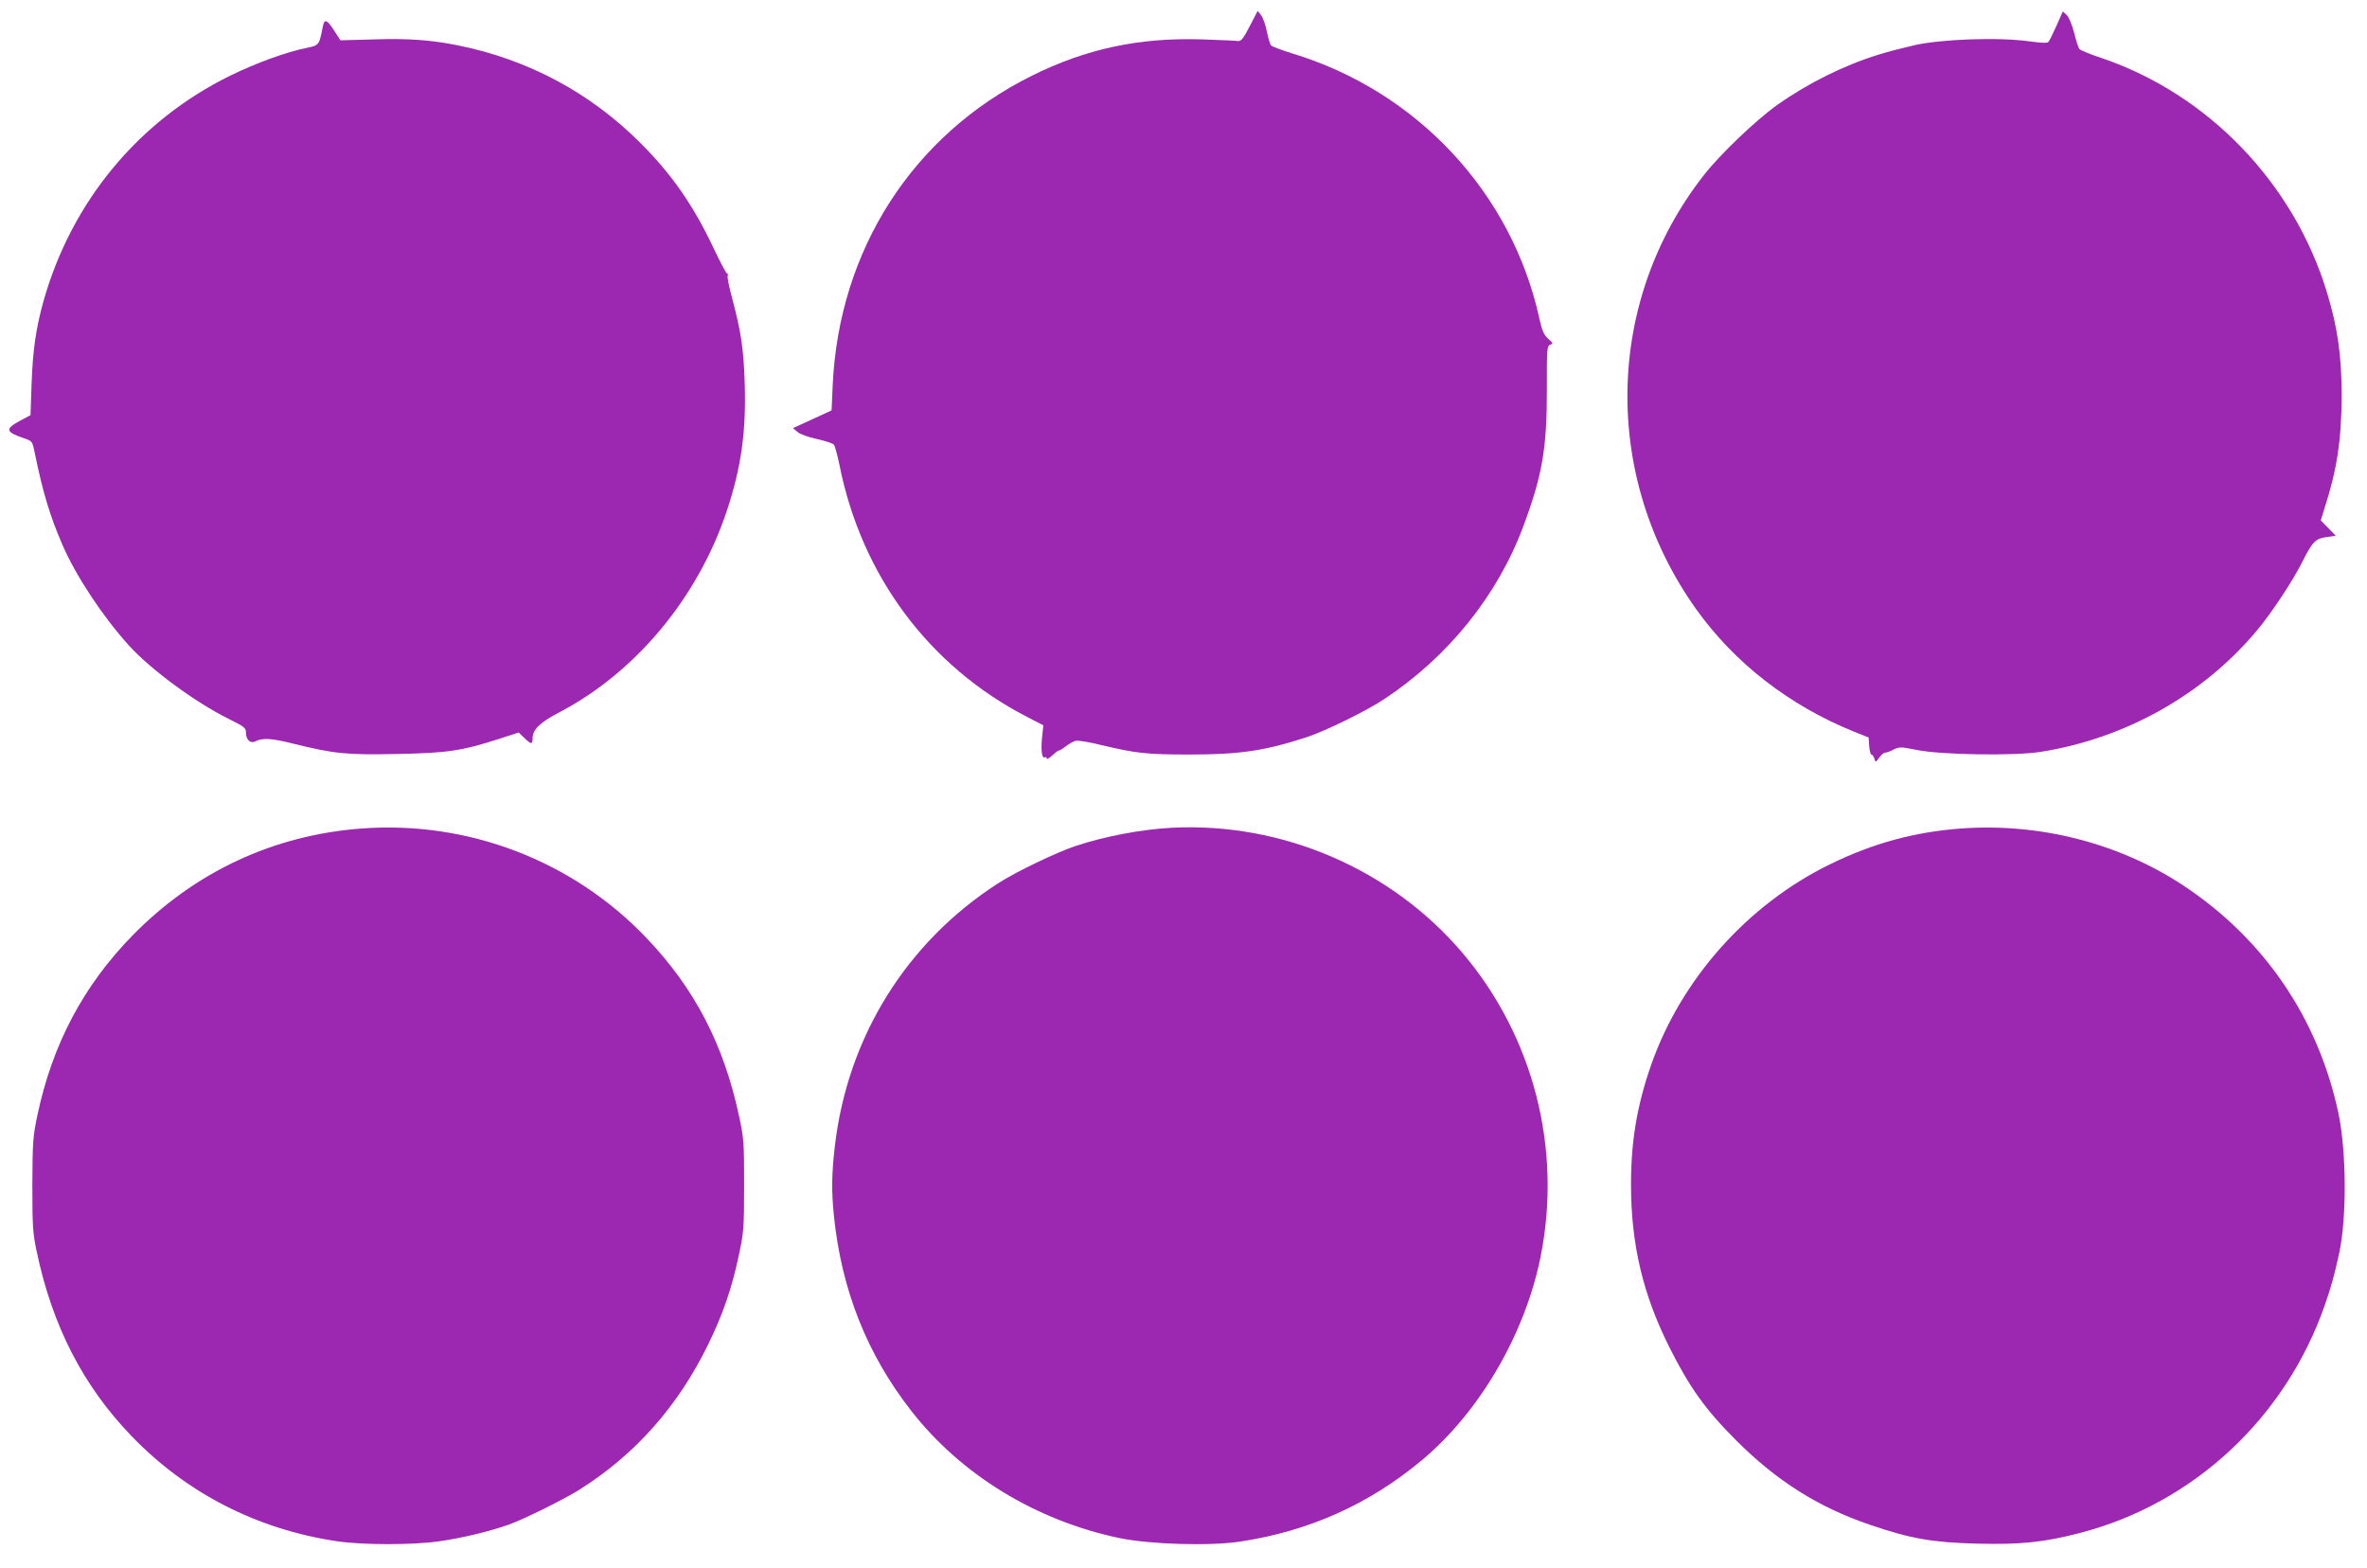
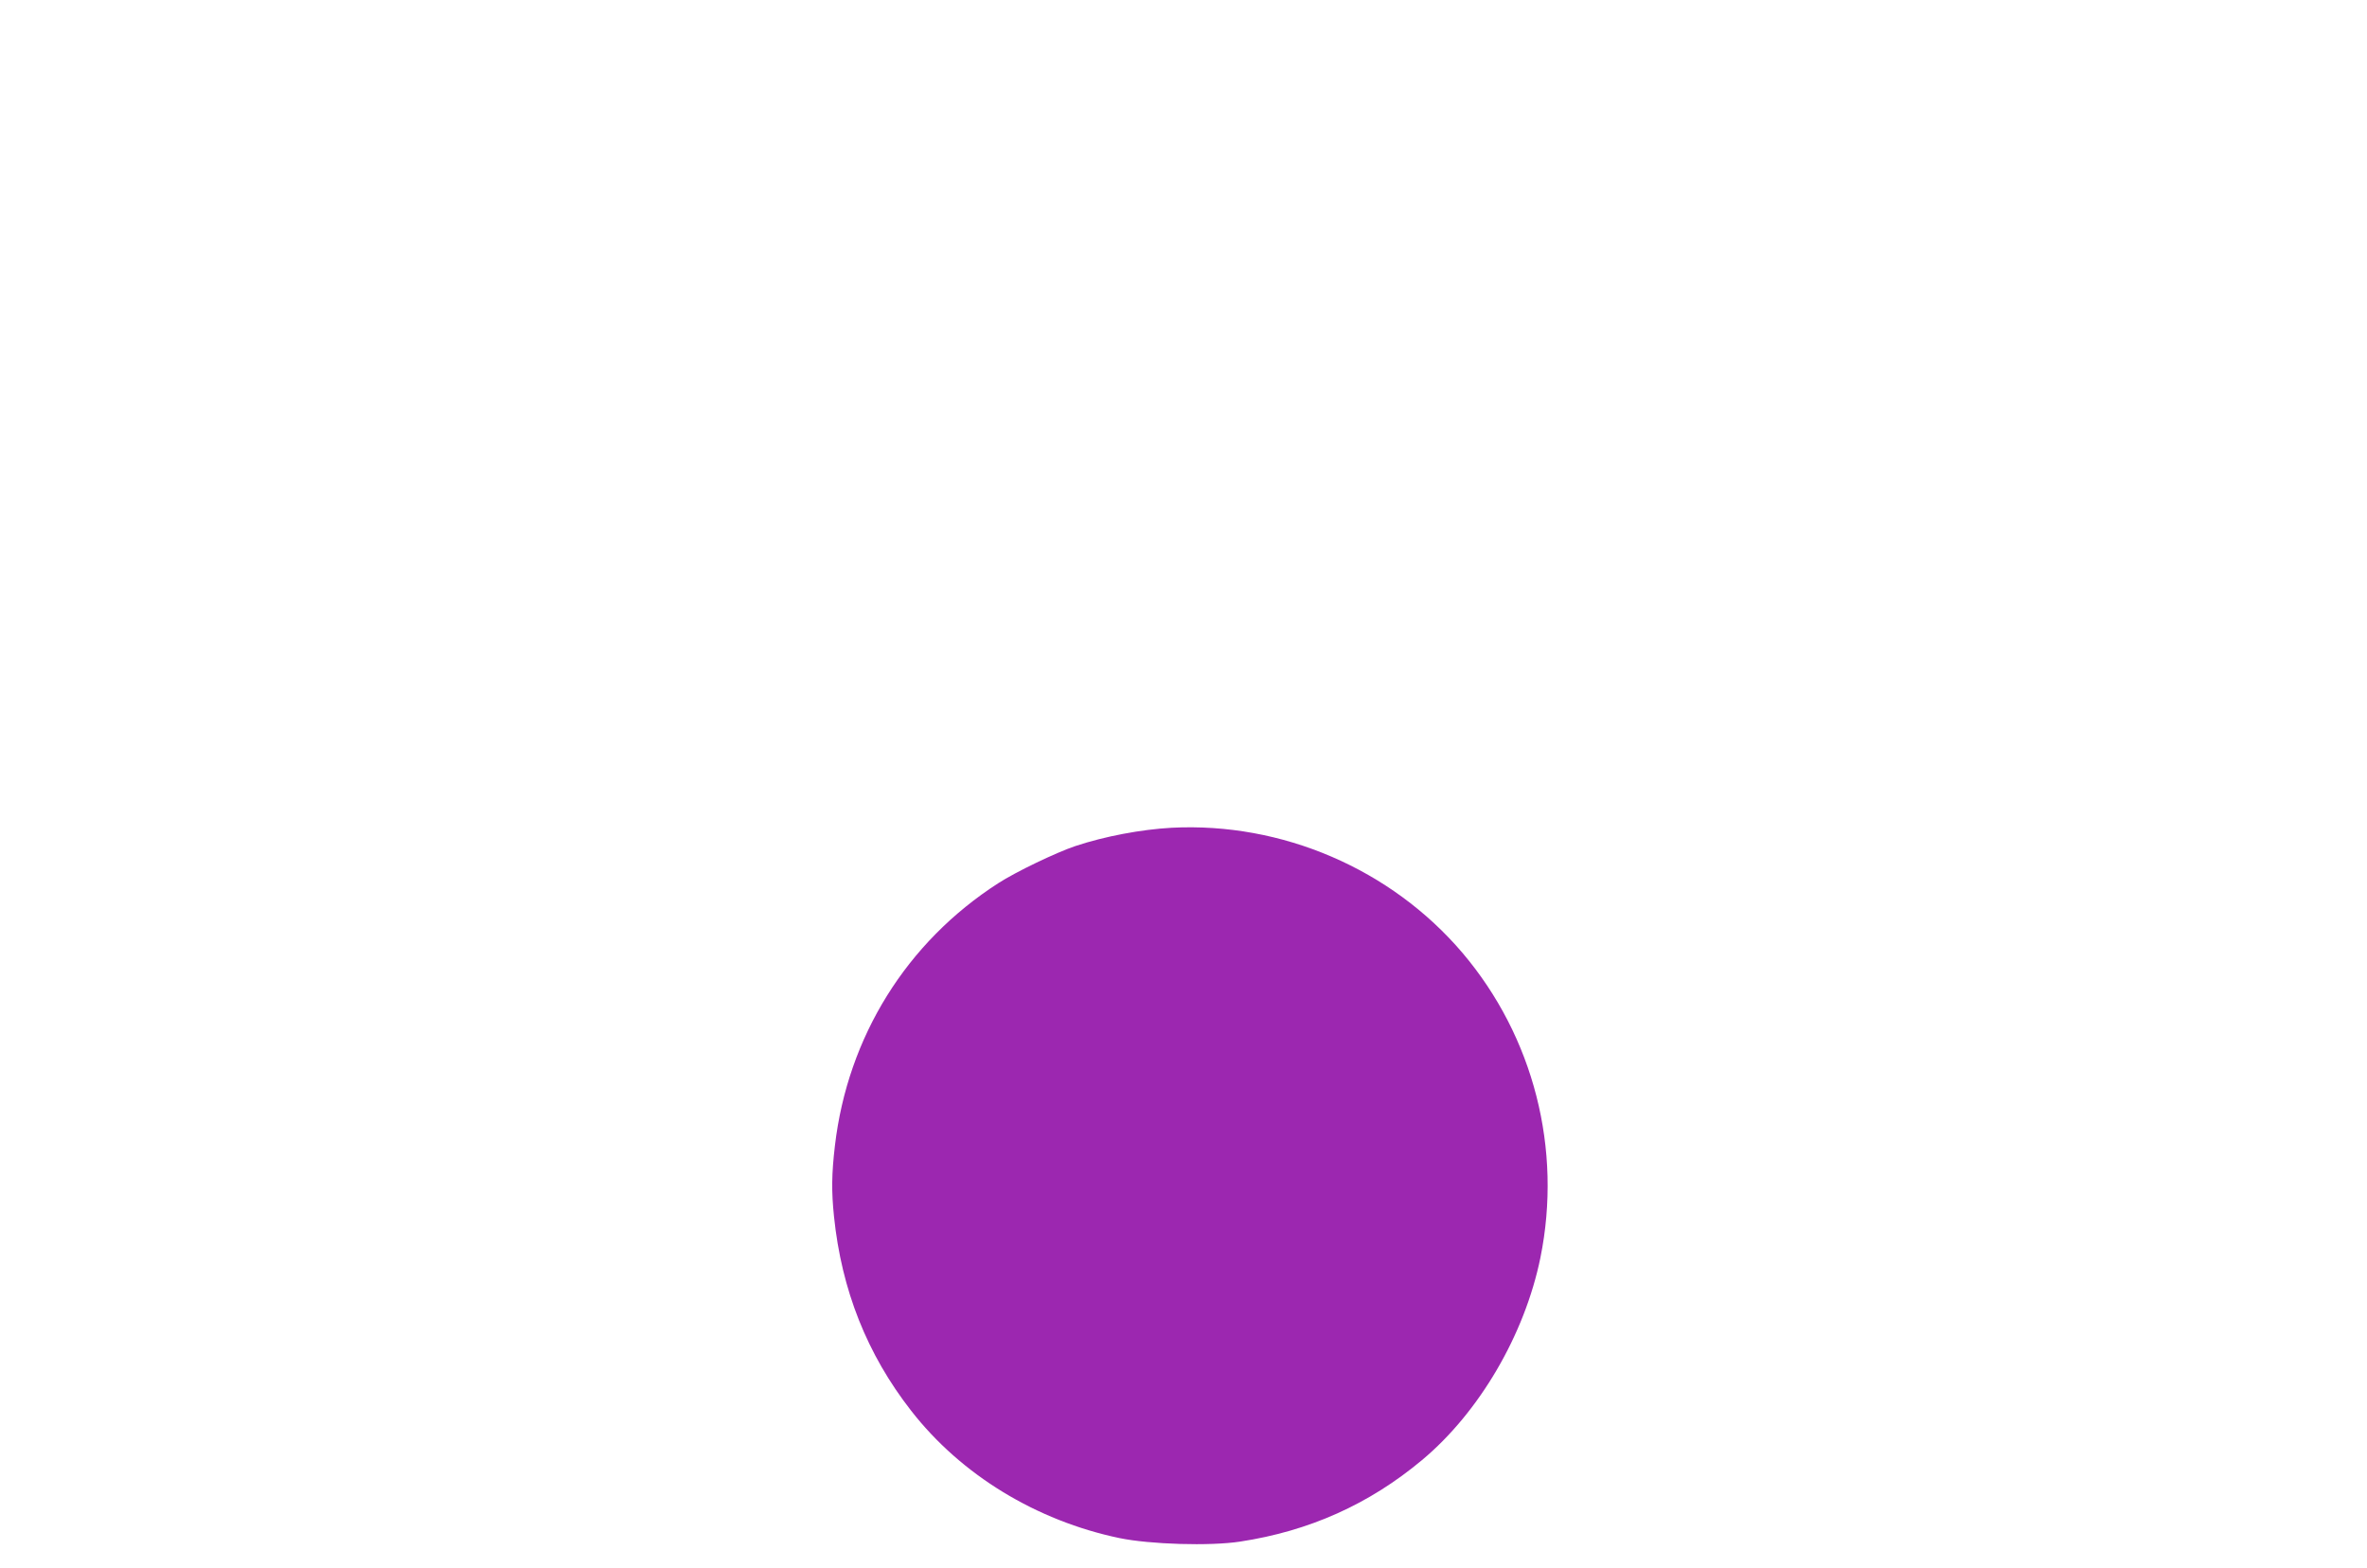
<svg xmlns="http://www.w3.org/2000/svg" version="1.0" width="1280pt" height="848pt" viewBox="0 0 1280 848" preserveAspectRatio="xMidYMid meet">
  <g transform="translate(0,848) scale(0.1,-0.1)" fill="#9c27b0" stroke="none">
-     <path d="M6758 8338 c-34 -66 -47 -82 -63 -80 -11 2 -99 6 -195 9 -339 11 -629 -51 -923 -198 -642 -320 -1040 -941 -1074 -1671 l-6 -137 -104 -48 -105 -48 25 -21 c14 -12 58 -28 105 -38 44 -10 85 -23 91 -30 6 -7 20 -58 31 -112 119 -597 484 -1087 1013 -1360 l89 -46 -7 -68 c-7 -71 0 -115 16 -105 5 4 9 1 9 -6 0 -7 13 0 29 15 16 15 32 27 35 27 4 -1 21 9 39 23 17 13 41 27 53 30 11 4 77 -7 145 -24 180 -43 240 -50 472 -50 272 0 408 20 637 95 101 34 318 140 416 205 346 229 613 561 752 935 103 277 127 419 127 738 -1 222 1 237 18 243 17 5 16 9 -11 32 -23 21 -33 44 -47 107 -148 681 -662 1233 -1340 1437 -55 17 -105 36 -111 42 -6 6 -16 40 -23 75 -7 36 -21 75 -31 88 l-19 24 -43 -83z" />
-     <path d="M11121 8341 c-19 -42 -38 -81 -43 -87 -6 -8 -34 -7 -100 2 -168 24 -478 13 -628 -21 -92 -22 -123 -30 -190 -50 -188 -58 -382 -154 -550 -273 -114 -81 -309 -267 -396 -379 -536 -684 -552 -1632 -41 -2348 207 -290 505 -521 852 -661 l80 -32 3 -46 c2 -25 7 -46 12 -46 5 0 12 -10 16 -22 6 -22 7 -21 26 5 11 15 25 27 32 27 7 0 28 7 46 17 31 15 39 15 124 -2 132 -27 525 -33 669 -11 458 72 880 308 1171 656 80 95 196 271 248 375 53 106 70 123 130 131 l49 7 -40 41 -41 42 20 65 c67 205 92 371 93 604 0 219 -21 371 -79 562 -179 592 -642 1073 -1219 1269 -60 20 -115 42 -120 49 -6 7 -19 47 -29 89 -12 45 -28 83 -40 95 l-21 19 -34 -77z" />
-     <path d="M1746 8338 c-20 -103 -20 -103 -88 -117 -113 -23 -271 -81 -413 -150 -496 -244 -858 -681 -1010 -1220 -40 -145 -57 -257 -64 -441 l-6 -175 -60 -32 c-79 -43 -74 -59 25 -93 44 -15 45 -16 57 -75 45 -219 83 -345 151 -502 73 -168 217 -386 358 -542 117 -130 359 -308 540 -398 85 -42 94 -49 94 -74 0 -40 25 -62 53 -47 36 19 87 16 202 -13 221 -55 292 -62 563 -56 273 5 350 17 552 82 l105 34 30 -29 c39 -37 45 -37 45 -1 0 46 42 86 148 141 411 216 746 619 902 1086 79 238 106 432 97 698 -6 180 -19 270 -68 454 -17 62 -27 116 -24 121 3 5 1 11 -4 13 -5 1 -38 64 -73 138 -111 234 -227 399 -393 565 -272 273 -608 453 -990 530 -145 29 -267 38 -451 32 l-183 -5 -33 51 c-40 62 -53 67 -62 25z" />
-     <path d="M1955 4000 c-478 -36 -903 -235 -1241 -581 -263 -270 -430 -585 -511 -966 -25 -119 -27 -145 -28 -378 0 -223 2 -262 23 -360 84 -403 251 -728 512 -999 298 -310 681 -506 1112 -570 139 -21 413 -21 555 0 126 18 273 54 375 90 86 31 303 139 385 191 301 191 530 450 693 784 80 164 129 307 166 484 26 121 28 147 28 375 0 230 -1 253 -27 373 -83 389 -240 691 -501 965 -398 418 -965 635 -1541 592z" />
    <path d="M6335 4004 c-163 -9 -361 -46 -520 -99 -102 -34 -323 -140 -417 -201 -496 -319 -814 -831 -883 -1419 -18 -152 -19 -249 -5 -383 41 -398 179 -745 417 -1050 270 -347 677 -595 1127 -689 165 -34 488 -44 652 -19 374 57 698 202 984 441 310 259 555 678 640 1094 119 586 -36 1194 -421 1648 -386 454 -976 708 -1574 677z" />
-     <path d="M10605 4000 c-253 -19 -475 -79 -710 -194 -444 -217 -802 -619 -965 -1081 -77 -220 -110 -413 -110 -650 0 -322 64 -593 206 -877 111 -221 195 -339 363 -507 218 -218 443 -361 723 -456 219 -75 338 -96 581 -102 233 -6 358 7 552 57 617 159 1115 623 1328 1236 32 91 51 160 77 279 41 192 39 547 -4 753 -109 515 -403 946 -841 1235 -346 228 -777 338 -1200 307z" />
  </g>
</svg>